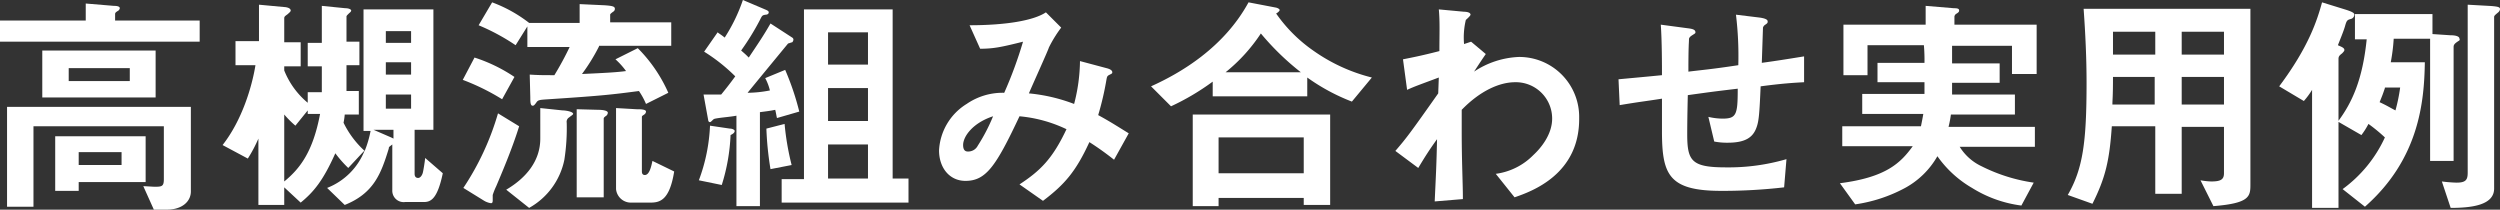
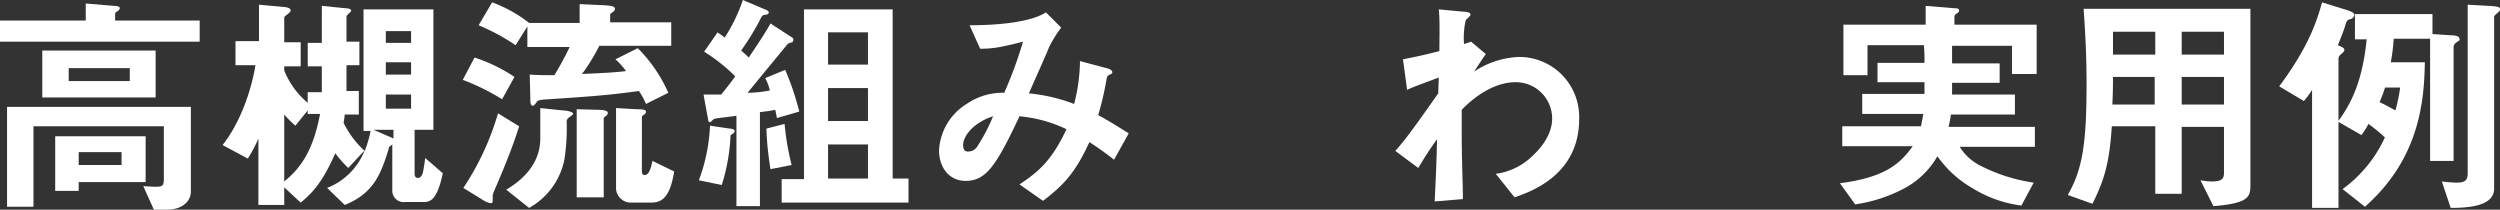
<svg xmlns="http://www.w3.org/2000/svg" width="425.7" height="35.7" viewBox="0 0 425.7 35.7">
  <rect x="0" y="0" width="425.7" height="35.7" fill="#333333" stroke="none" />
  <g transform="translate(-3 -1.8)">
    <path d="M3,8.9V5.3H17.6V2.4l4.8.4c.2,0,1,0,1,.4a.664.664,0,0,1-.4.5c-.3.2-.4.3-.4.5V5.3H37V8.9ZM31.4,37.5H29.2l-1.8-4c.3,0,1.6.1,2,.1,1.2,0,1.5-.1,1.5-1.3v-9H8.7V37H4.2V20H35.5V34.2C35.6,36.1,34,37.5,31.4,37.5ZM10.2,18.4v-8H29.5v8Zm6.2,14.4v1.5h-4V25H27.8v7.8Zm8.7-19.4H14.7v2.2H25.1V13.4ZM23.7,27.7H16.4v2.2h7.3Z" fill="#fff" />
    <path d="M75.2,36.2H72a1.937,1.937,0,0,1-2.2-2V26.4c-.5.4-.6.4-.6.7-1.3,4.2-2.5,7.6-7.5,9.6l-3-2.9a11.25,11.25,0,0,0,6.4-6.4l-2.8,3a19.444,19.444,0,0,1-2.2-2.5c-2.1,4.7-3.7,6.6-5.9,8.4l-2.8-2.6v3H47V25.4a23.921,23.921,0,0,1-1.8,3.4l-4.3-2.3c3.3-4.2,5-9.9,5.6-13.6H43.1V8.8h4V2.6l4.3.4c.2,0,1.1.1,1.1.6,0,.2-.3.4-.5.6-.4.3-.6.4-.6.7V9h2.8v4.1H51.4v.7a13.742,13.742,0,0,0,4,5.5V17.5h2.4V13.1H55.4v-4h2.4V2.8l4,.4c.6,0,1,.2,1,.4s-.3.4-.4.5c-.3.3-.4.4-.4.5V8.9h2.2v4H62v4.4h2.1v4H61.7a11.276,11.276,0,0,1-.2,1.4,15.82,15.82,0,0,0,3.6,4.8,17.548,17.548,0,0,0,1-3.4H64.9V3.4H76.8V23.9H73.6v7.5c0,.3.1.7.6.7.4,0,.7-.5.8-.9s.3-1.6.4-2.5l3,2.6C77.5,35.6,76.4,36.2,75.2,36.2Zm-19.8-15v-.6l-2.1,2.6a16.939,16.939,0,0,1-1.9-1.9V32.7c2.7-2.2,4.9-5.1,6.1-11.5Zm14.5,2.7H66.6l3,1.3.4.2V23.9ZM73,7.1H68.7v2H73Zm0,5.3H68.7v2.1H73Zm0,5.5H68.7v2.4H73Z" fill="#fff" />
    <path d="M88.5,18.7a37.927,37.927,0,0,0-6.7-3.3l2-3.8a26.9,26.9,0,0,1,6.8,3.3Zm-1,14.8a11.414,11.414,0,0,0-.6,1.5v.9c0,.4-.1.5-.3.5a3.2,3.2,0,0,1-1.3-.5l-3.4-2.1a45.923,45.923,0,0,0,5.9-12.7l3.6,2.2C90.2,27.2,88.3,31.6,87.5,33.5ZM105,9.7a32.173,32.173,0,0,1-2.9,4.7c4.4-.2,6-.3,7.5-.5a12.4,12.4,0,0,0-1.8-2l3.8-1.9a25.123,25.123,0,0,1,5.2,7.6L113,19.5a11.946,11.946,0,0,0-1.2-2.2c-4.6.6-6.2.8-15.4,1.4-1.5.1-1.8.1-2.1.6-.3.4-.4.5-.6.5-.4,0-.4-.7-.4-1.4l-.1-3.9c1.5.1,2.4.1,4.2.1A52.054,52.054,0,0,0,100,9.8H92.8V6.3l-2,3.2a36.025,36.025,0,0,0-6.3-3.4l2.3-3.9a23.613,23.613,0,0,1,6.3,3.5h8.6V2.5l4.3.2c1.3.1,1.7.2,1.7.6a.55.55,0,0,1-.3.5c-.4.3-.5.4-.5.5V5.6h10.4v4H105ZM99.9,21.8a.87.87,0,0,0-.4.9,34.958,34.958,0,0,1-.4,6.3,12.154,12.154,0,0,1-6,8.2l-3.9-3.1c3.4-2,5.8-4.9,5.8-8.7V20.2l3.8.4c.5,0,1.8.2,1.8.6C100.5,21.4,100.4,21.4,99.9,21.8Zm6.2-.2c-.1.1-.3.2-.3.4V35.4h-4.6v-15l3.7.1c.6,0,1.6.1,1.6.5A.723.723,0,0,1,106.1,21.6Zm7.6,14.7h-3.2a2.537,2.537,0,0,1-2.6-2.3V20.2l3.5.2c.6,0,1.6,0,1.6.4a.623.623,0,0,1-.3.5c-.1.1-.4.2-.4.4V31c0,.3.1.6.5.6.8,0,1.1-1.5,1.3-2.4l3.7,1.8C117,36,115.3,36.3,113.7,36.3Z" fill="#fff" />
    <path d="M127.4,24.8a32.5,32.5,0,0,1-1.5,8.5l-3.9-.8a29.947,29.947,0,0,0,1.9-9.3l3.4.5c.4,0,.8.2.8.4C128.1,24.4,127.8,24.6,127.4,24.8Zm7.9-2.9c-.1-.4-.2-1.1-.3-1.4-.9.2-1.9.3-2.6.4v16h-4V21.5c-1,.2-2.6.3-3.6.5a.758.758,0,0,0-.4.2c-.2.2-.4.4-.5.4a.319.319,0,0,1-.3-.3l-.8-4.4h3c.9-1.1,1.6-2,2.4-3.1a29.624,29.624,0,0,0-5.3-4.2l2.3-3.3c.2.2.6.4,1.2.9a28.807,28.807,0,0,0,3.1-6.4l4,1.7c.2.1.4.2.4.4,0,.3-.3.4-.5.4-.6.1-.6.1-1,.9a42.154,42.154,0,0,1-3.2,5.2c.8.7.8.7,1.3,1.2,1.6-2.4,2.5-3.7,3.7-5.8l3.7,2.4a.4.4,0,0,1,.2.4.758.758,0,0,1-.2.4c-.1,0-.6.2-.7.2,0,0-6.1,7.4-6.9,8.4a20.393,20.393,0,0,0,3.8-.4,8.873,8.873,0,0,0-.8-2.1l3.4-1.4a45.182,45.182,0,0,1,2.4,7.1Zm-1.1,8.7a53.774,53.774,0,0,1-.7-6.9l3.1-.8a44.662,44.662,0,0,0,1.2,7Zm1.9,5.8V32.3h3.8V3.4H155V32.2h2.7v4.1H136.1ZM150.8,7.3H144v5.5h6.8Zm0,9.5H144v5.6h6.8Zm0,9.6H144v5.8h6.8Z" fill="#fff" />
    <path d="M192.7,29a48.619,48.619,0,0,0-4.2-3c-2.3,5-4.2,7.2-7.9,10l-4-2.8c3.5-2.3,5.6-4.3,8-9.4a23.342,23.342,0,0,0-8-2.2c-4,8.5-5.7,11-9.2,11-2.7,0-4.5-2.2-4.5-5.2a9.884,9.884,0,0,1,4.7-7.9,10.806,10.806,0,0,1,6.4-1.9,70.576,70.576,0,0,0,3.2-8.7c-3.6.9-5,1.2-7.3,1.2l-1.8-4c6.2,0,10.9-.8,13-2.2l2.6,2.6a21.407,21.407,0,0,0-2.1,3.4c0,.2-2.9,6.6-3.4,7.8a29.113,29.113,0,0,1,7.7,1.8,29.878,29.878,0,0,0,1-7.3l4.5,1.2c.4.1,1,.3,1,.7,0,.2,0,.2-.6.5-.3.2-.3.3-.4.8a49.685,49.685,0,0,1-1.4,6c2.2,1.2,3.4,2,5.2,3.1ZM167,26.5c0,1,.5,1.1.8,1.1a1.828,1.828,0,0,0,1.7-1,30.423,30.423,0,0,0,2.6-5C168.7,22.7,167,25,167,26.5Z" fill="#fff" />
-     <path d="M233.2,19.1a33.918,33.918,0,0,1-7.6-4.1v3.2H209.5V15.7a41.16,41.16,0,0,1-7.1,4.2L199,16.5c5.1-2.3,12.4-6.6,16.6-14.3l4.7.9c.4.1.6.3.6.4,0,.2-.4.5-.6.6a25.268,25.268,0,0,0,6.3,6.3,29.691,29.691,0,0,0,10,4.6ZM225,36.7V35.5H210.5v1.4h-4.4V21.3h23.4V36.7H225Zm0-11.5H210.5v6.1H225ZM217.7,7.5a28.736,28.736,0,0,1-6,6.6h12.8A44.423,44.423,0,0,1,217.7,7.5Z" fill="#fff" />
    <path d="M260.9,35.4l-3.2-4a10.993,10.993,0,0,0,6.4-3.2c1.3-1.2,3.2-3.5,3.2-6.2a6.183,6.183,0,0,0-6.3-6.2c-2.7,0-6,1.5-9.1,4.7v3.6c0,5.4.2,8.8.2,11.6l-4.8.4c.2-4.4.3-6,.4-10.6-1.3,1.8-2,2.9-3.2,4.9l-3.9-2.9c1.9-2.2,2.5-3,7.3-9.8L248,15c-3.2,1.2-4.1,1.5-5.4,2.1l-.7-5.2c1.5-.3,3.1-.6,6.2-1.4,0-2.9.1-5-.1-7.1l4.3.4c.4,0,1.1.1,1.1.5,0,.2-.7.8-.8.9a12.877,12.877,0,0,0-.3,4.1l1.2-.4L256,11c-1.1,1.6-1.6,2.4-2,3a14.8,14.8,0,0,1,7.6-2.5,10.2,10.2,0,0,1,10.3,10.4C272,31.5,263.8,34.4,260.9,35.4Z" fill="#fff" />
-     <path d="M302.8,16.5c-.2,4.7-.3,5.9-.7,7-.6,1.7-1.9,2.6-4.9,2.6a11.32,11.32,0,0,1-2.3-.2l-1-4.2a10.9,10.9,0,0,0,2.4.3c2.4,0,2.6-.7,2.6-5.1-4.2.5-4.9.6-8.5,1.1-.1,4-.1,6.4-.1,6.6,0,4.6.7,5.7,6.6,5.7a35.213,35.213,0,0,0,10.3-1.4l-.4,4.8a91.1,91.1,0,0,1-10.7.6c-9,0-10.1-2.8-10.1-10.2V18.6c-3.2.5-3.6.5-7.2,1.1l-.2-4.4c3.2-.3,4.4-.4,7.4-.7,0-1.6,0-5.8-.2-8.6l4.5.6c.8.1,1.4.2,1.4.7,0,.2-.1.2-.7.6-.4.3-.4.5-.4.6,0,.6-.1.9-.1,5.5,2.4-.3,3.9-.4,8.5-1.1a58.485,58.485,0,0,0-.4-8.6l4.1.5c1.3.2,1.3.5,1.3.7s-.1.3-.4.5a.887.887,0,0,0-.4.5l-.2,6c2.2-.3,3.5-.5,7.2-1.1v4.4C308.4,15.9,306.6,16,302.8,16.5Z" fill="#fff" />
    <path d="M345.6,14.4V9.6H335.4v3h8.1v3.3h-8.1v2h10.7v3.4H335.2a19.144,19.144,0,0,1-.4,2.1h14.7v3.4H336.7a8.768,8.768,0,0,0,3.7,3.3,28.958,28.958,0,0,0,8.9,2.8l-2.1,3.9a20.831,20.831,0,0,1-8.4-3,18.614,18.614,0,0,1-5.9-5.4,14.092,14.092,0,0,1-5.5,5.4,25.526,25.526,0,0,1-8.5,2.8L316.3,33c7.8-1,10.3-3.4,12.4-6.3h-12V23.3h13.4c.2-1,.3-1.5.4-2.1H320.1V17.8h10.6v-2h-8V12.5h8a29.081,29.081,0,0,0-.1-3H321v5.1h-4.1V6h14V2.8l4.8.4c.7,0,.9.1.9.4,0,.2-.1.3-.4.5a.7.7,0,0,0-.4.5V6h14v8.4Z" fill="#fff" />
    <path d="M379.9,36.9l-2.2-4.4a12.367,12.367,0,0,0,1.8.2c1.6,0,2.2-.3,2.2-1.4V23.4h-7.2V34.8H370V23.3h-7.4c-.4,5.9-1.1,8.8-3.3,13.2L355.1,35c2.6-4.5,3.2-9.1,3.2-19.1,0-4.2-.2-8.4-.5-12.6h28.4V33.1C386.2,35.2,386.2,36.4,379.9,36.9ZM370,7.2h-7.2v3.9H370Zm0,7.7h-7.2c0,3.5-.1,3.9-.1,4.7h7.2V14.9Zm11.7-7.7h-7.2v3.9h7.2Zm0,7.7h-7.2v4.7h7.2Z" fill="#fff" />
    <path d="M403.4,5c-.7.2-.8.2-1.1,1.3-.3,1-.9,2.4-1.2,3.2.4.2,1.1.4,1.1.8,0,.1,0,.2-.4.6-.4.3-.6.5-.6.9V37.2h-4.5V17.1a13.3,13.3,0,0,1-1.4,1.9l-4.2-2.5c5.1-6.8,6.5-11.4,7.3-14.3l4.2,1.3c1.2.4,1.3.6,1.3.8A.792.792,0,0,1,403.4,5Zm18.2,3.8c-.6.4-.8.6-.8,1V29.2h-4V8.4h-6.2a31.407,31.407,0,0,1-.5,4h5.8c-.1,6.8-1,16.5-10.2,24.6l-3.8-3a22.425,22.425,0,0,0,7.2-8.8,28.329,28.329,0,0,0-2.8-2.3,12.227,12.227,0,0,1-1.2,1.9l-4-2.3c2.4-3.2,4.2-7.1,4.9-14h-2V4.2h13.2V7.6l3,.2c1,0,1.6.2,1.6.6C421.9,8.6,421.8,8.7,421.6,8.8Zm-12.5,8c-.4,1.2-.5,1.4-.9,2.4,1.3.6,1.9,1,2.7,1.4a29.513,29.513,0,0,0,.8-3.9h-2.6ZM428.4,3.9c-.6.5-.7.6-.7.8V33.9c0,2.8-3.7,3.3-7.4,3.3l-1.5-4.5a24.96,24.96,0,0,0,2.5.2c1.6,0,1.9-.5,1.9-1.7V2.6l3.6.2c1.9.1,1.9.3,1.9.6A.85.85,0,0,1,428.4,3.9Z" fill="#fff" />
  </g>
</svg>